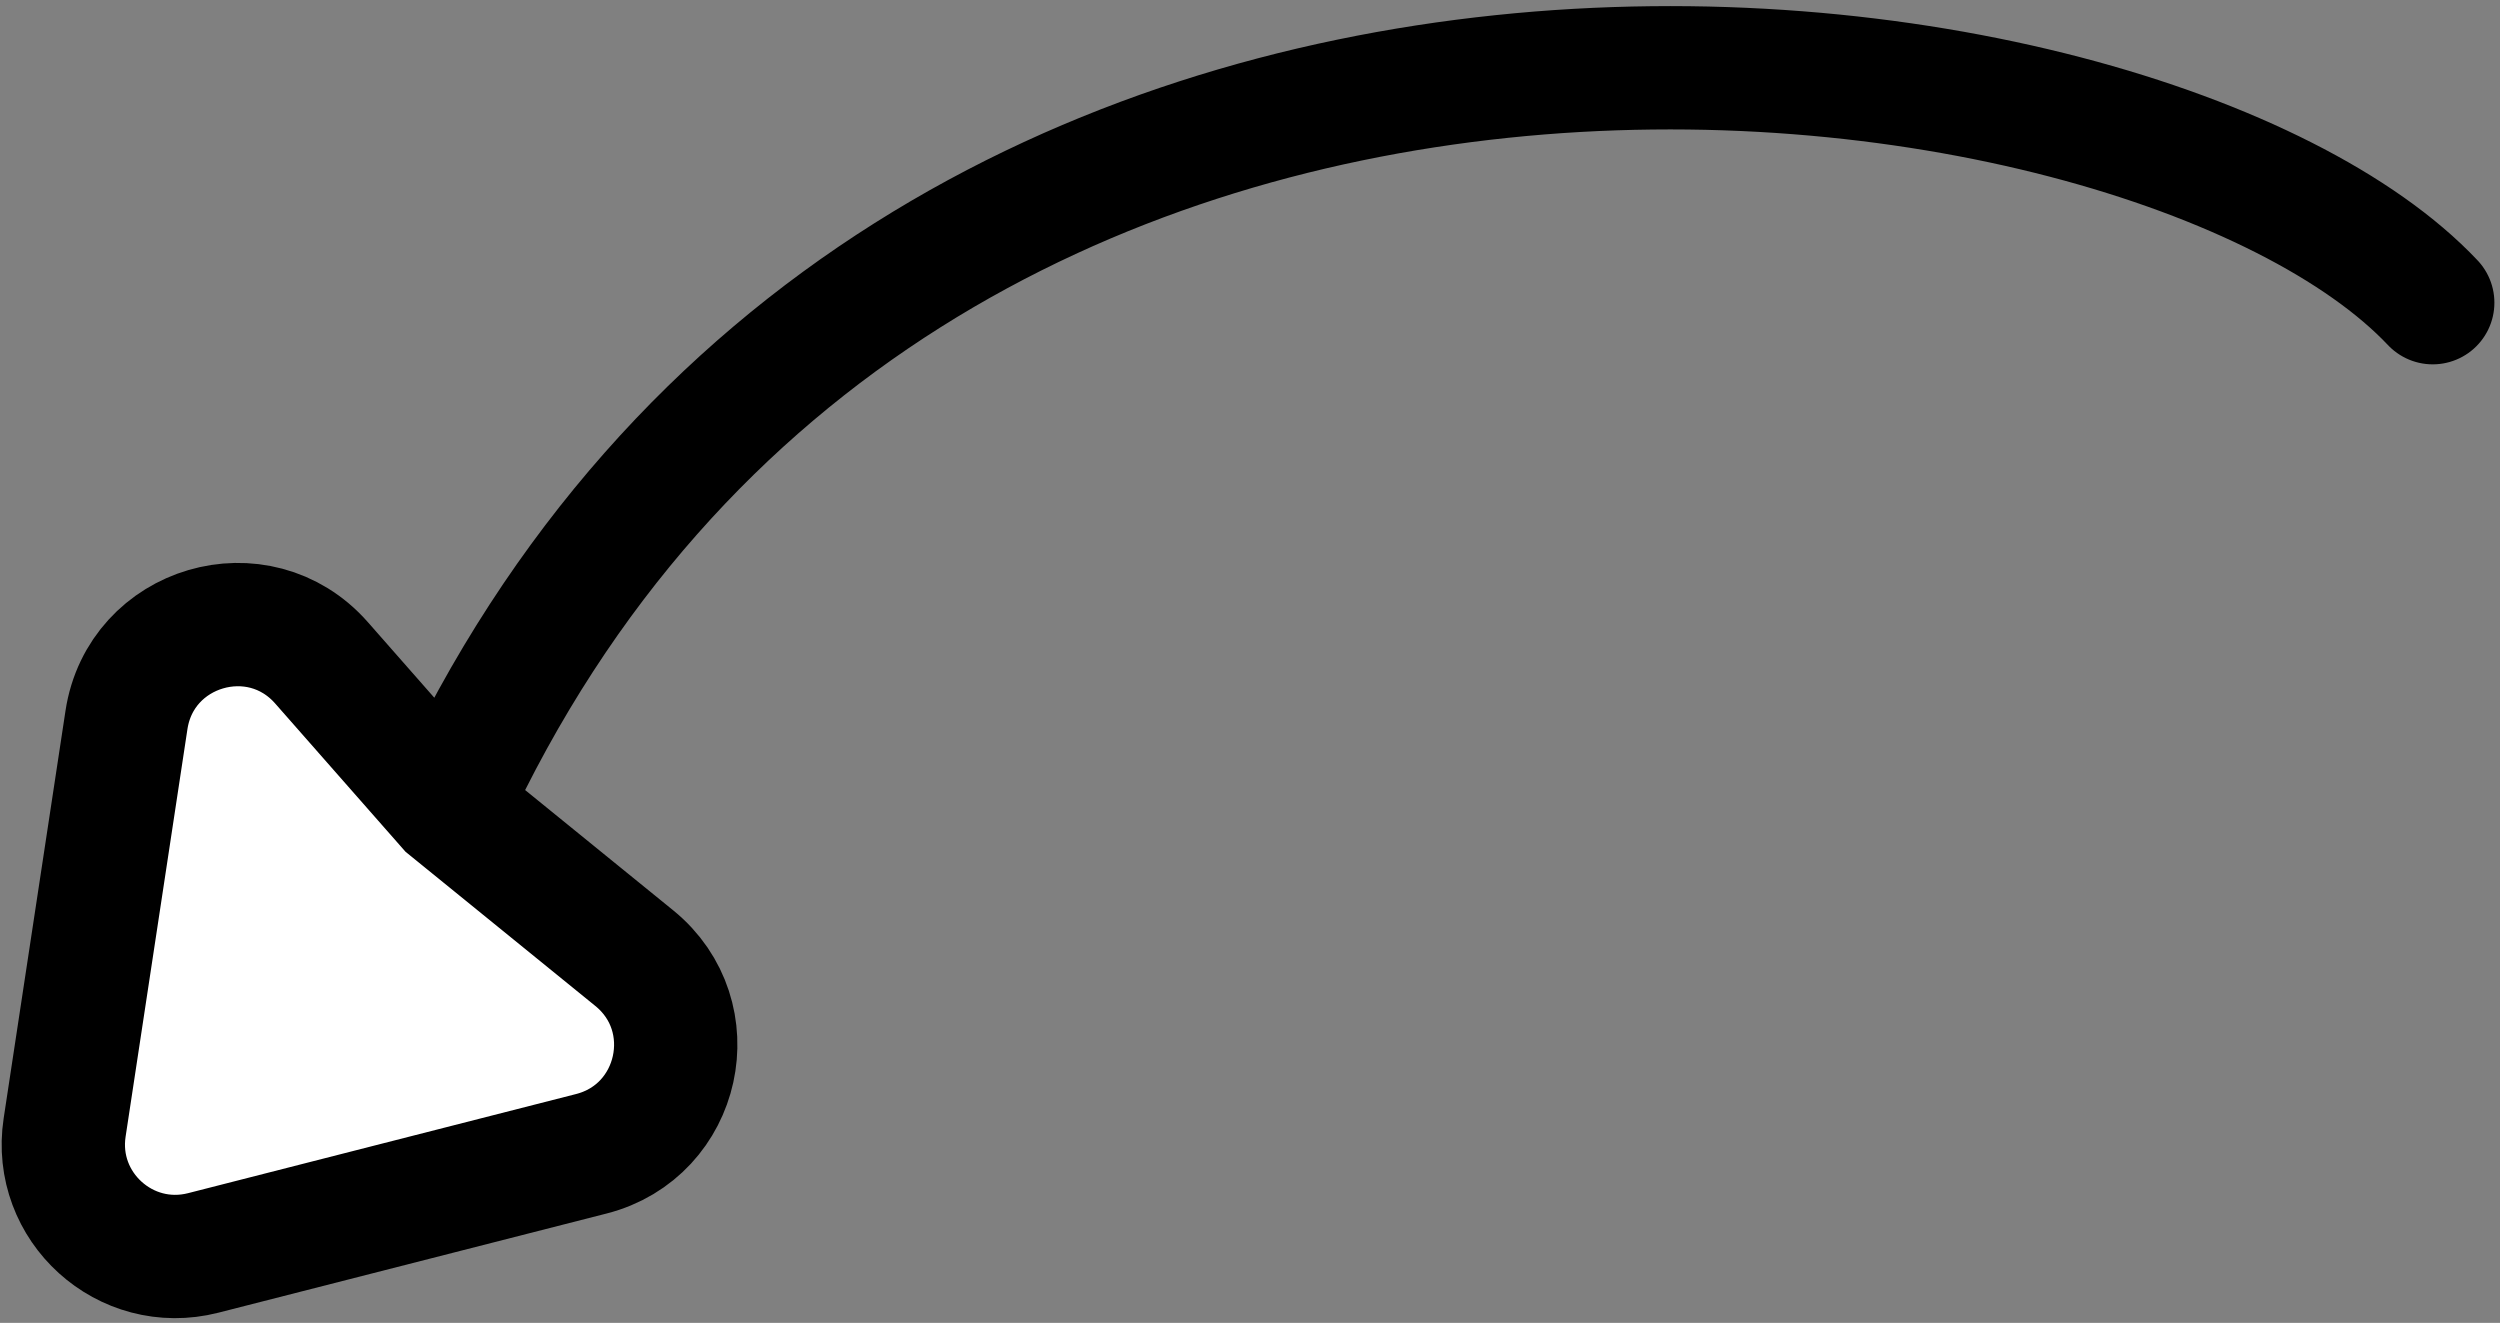
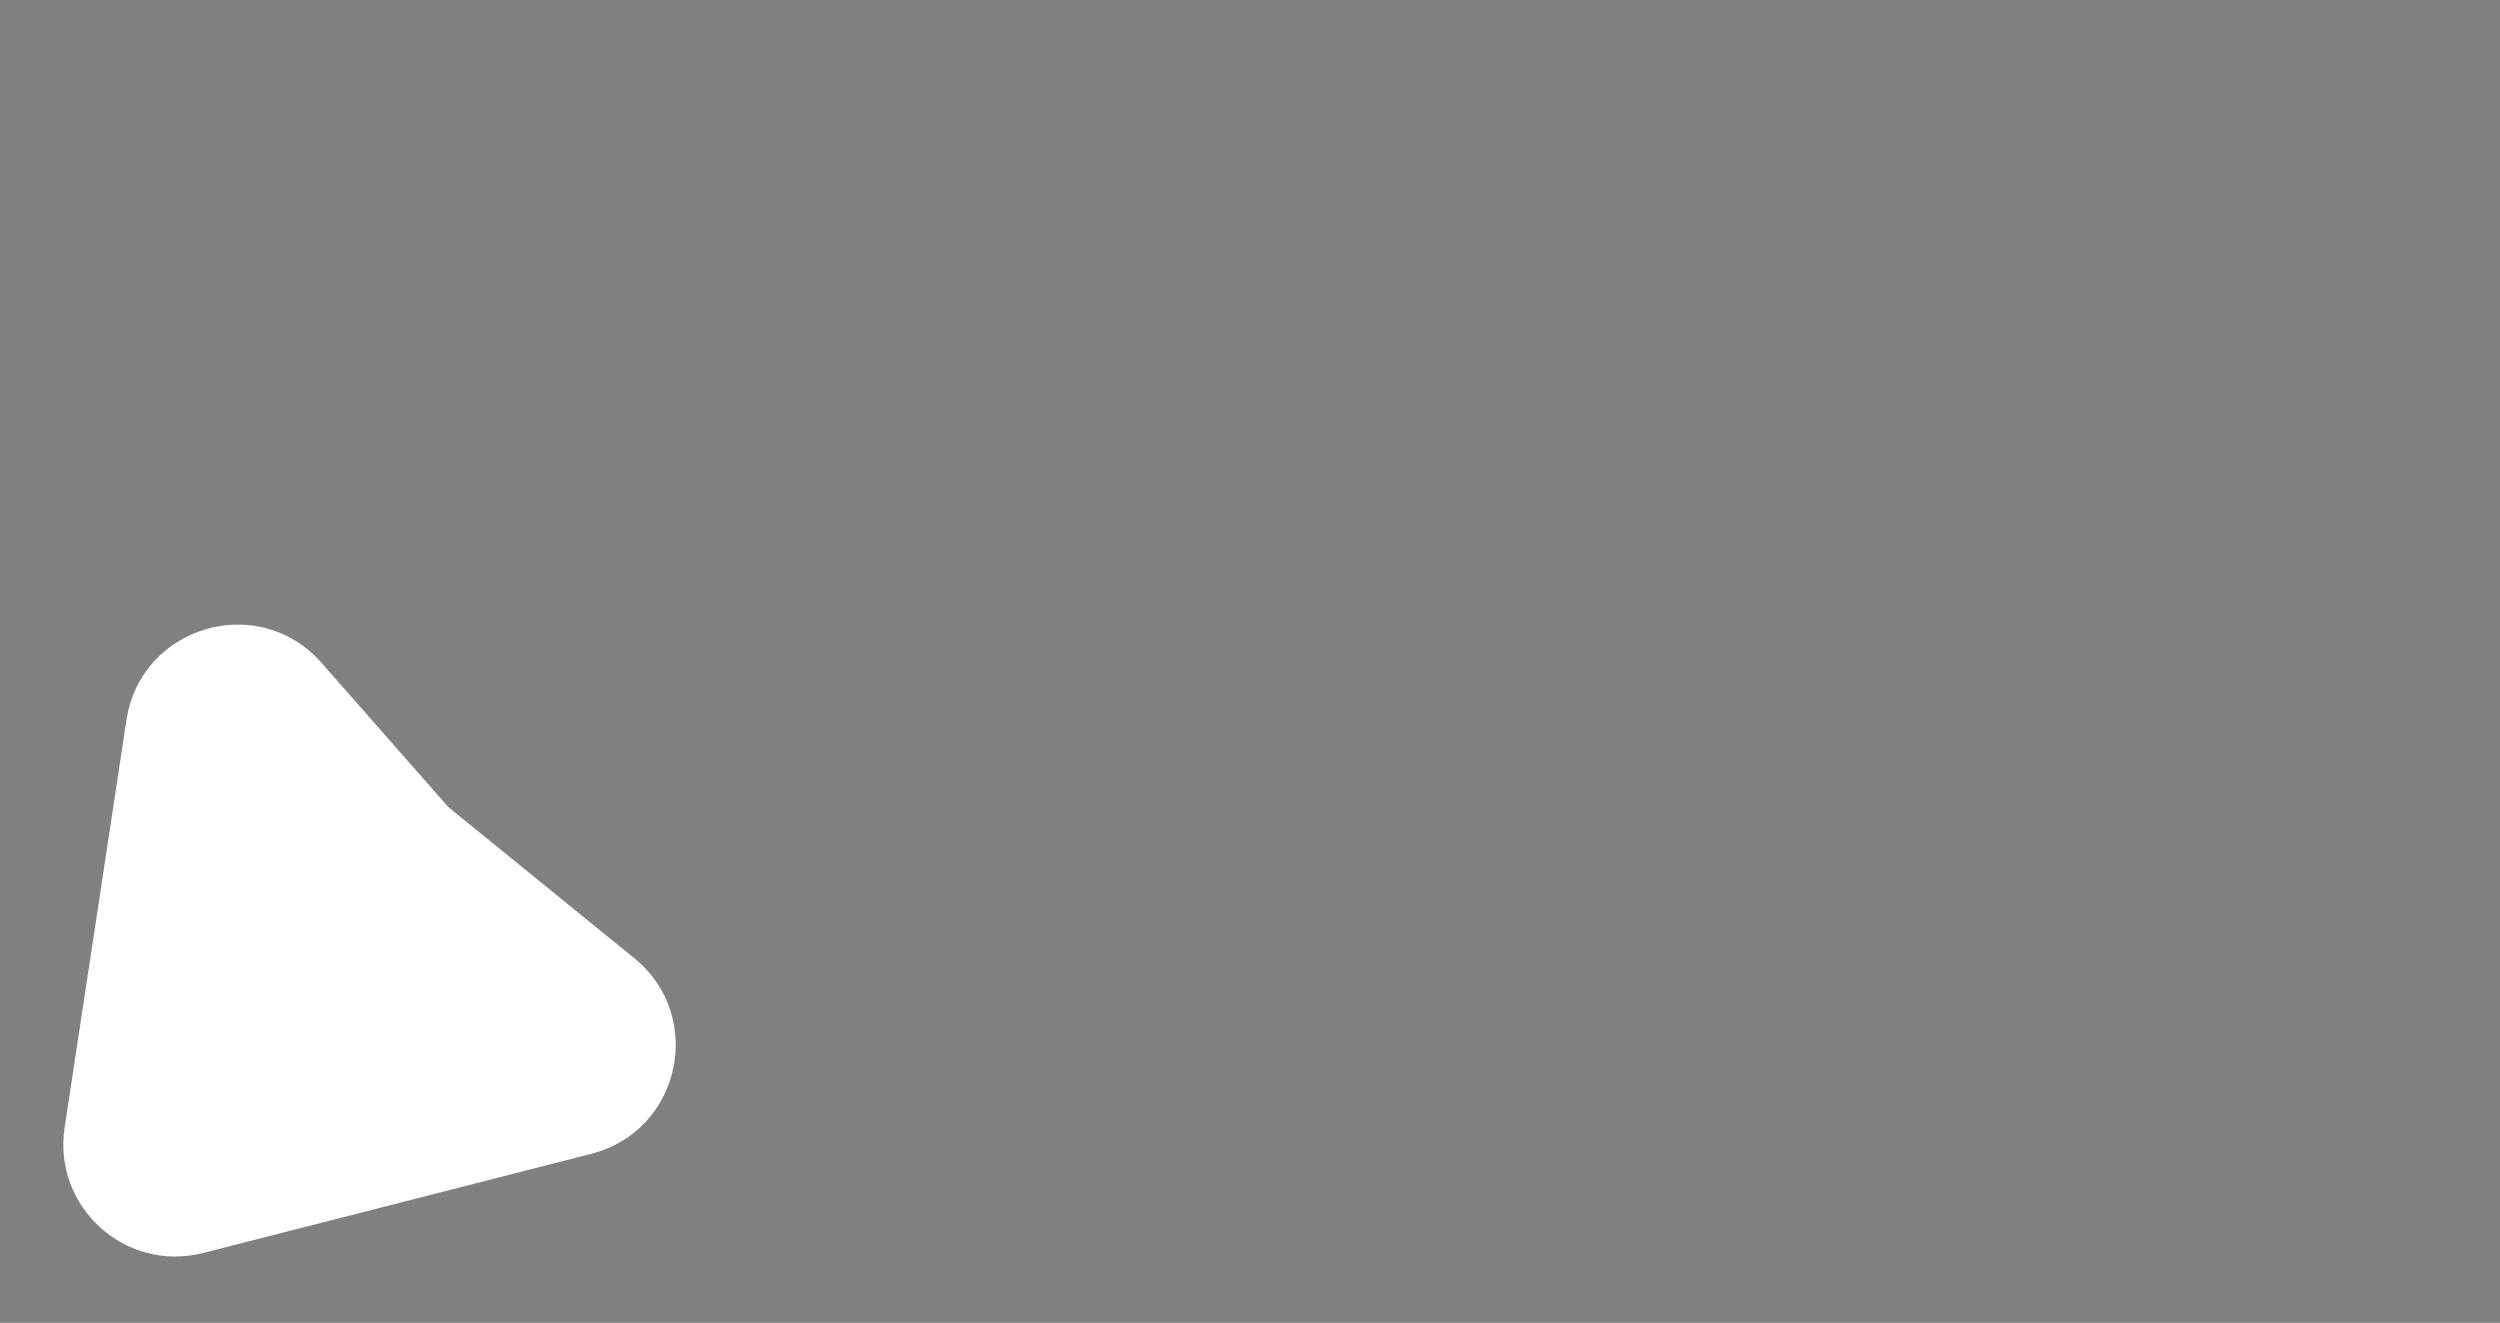
<svg xmlns="http://www.w3.org/2000/svg" width="223" height="118" fill="none">
  <rect width="100%" height="100%" fill="#808080" stroke="none" />
  <path fill="#fff" d="M28.676 59.121 40 72l16.577 13.47c6.377 5.18 4.13 15.415-3.83 17.449l-34.62 8.845c-6.939 1.772-13.437-4.109-12.362-11.189l5.515-36.35c1.274-8.402 11.785-11.485 17.396-5.103Z" />
-   <path stroke="#000" stroke-linecap="round" stroke-width="11" d="M217 27C191.5 0 80-14.8 40 72m0 0L28.676 59.12c-5.611-6.382-16.122-3.299-17.396 5.104l-5.515 36.349c-1.075 7.08 5.423 12.961 12.362 11.189l34.62-8.845c7.96-2.034 10.207-12.269 3.83-17.45L40 72Z" />
</svg>